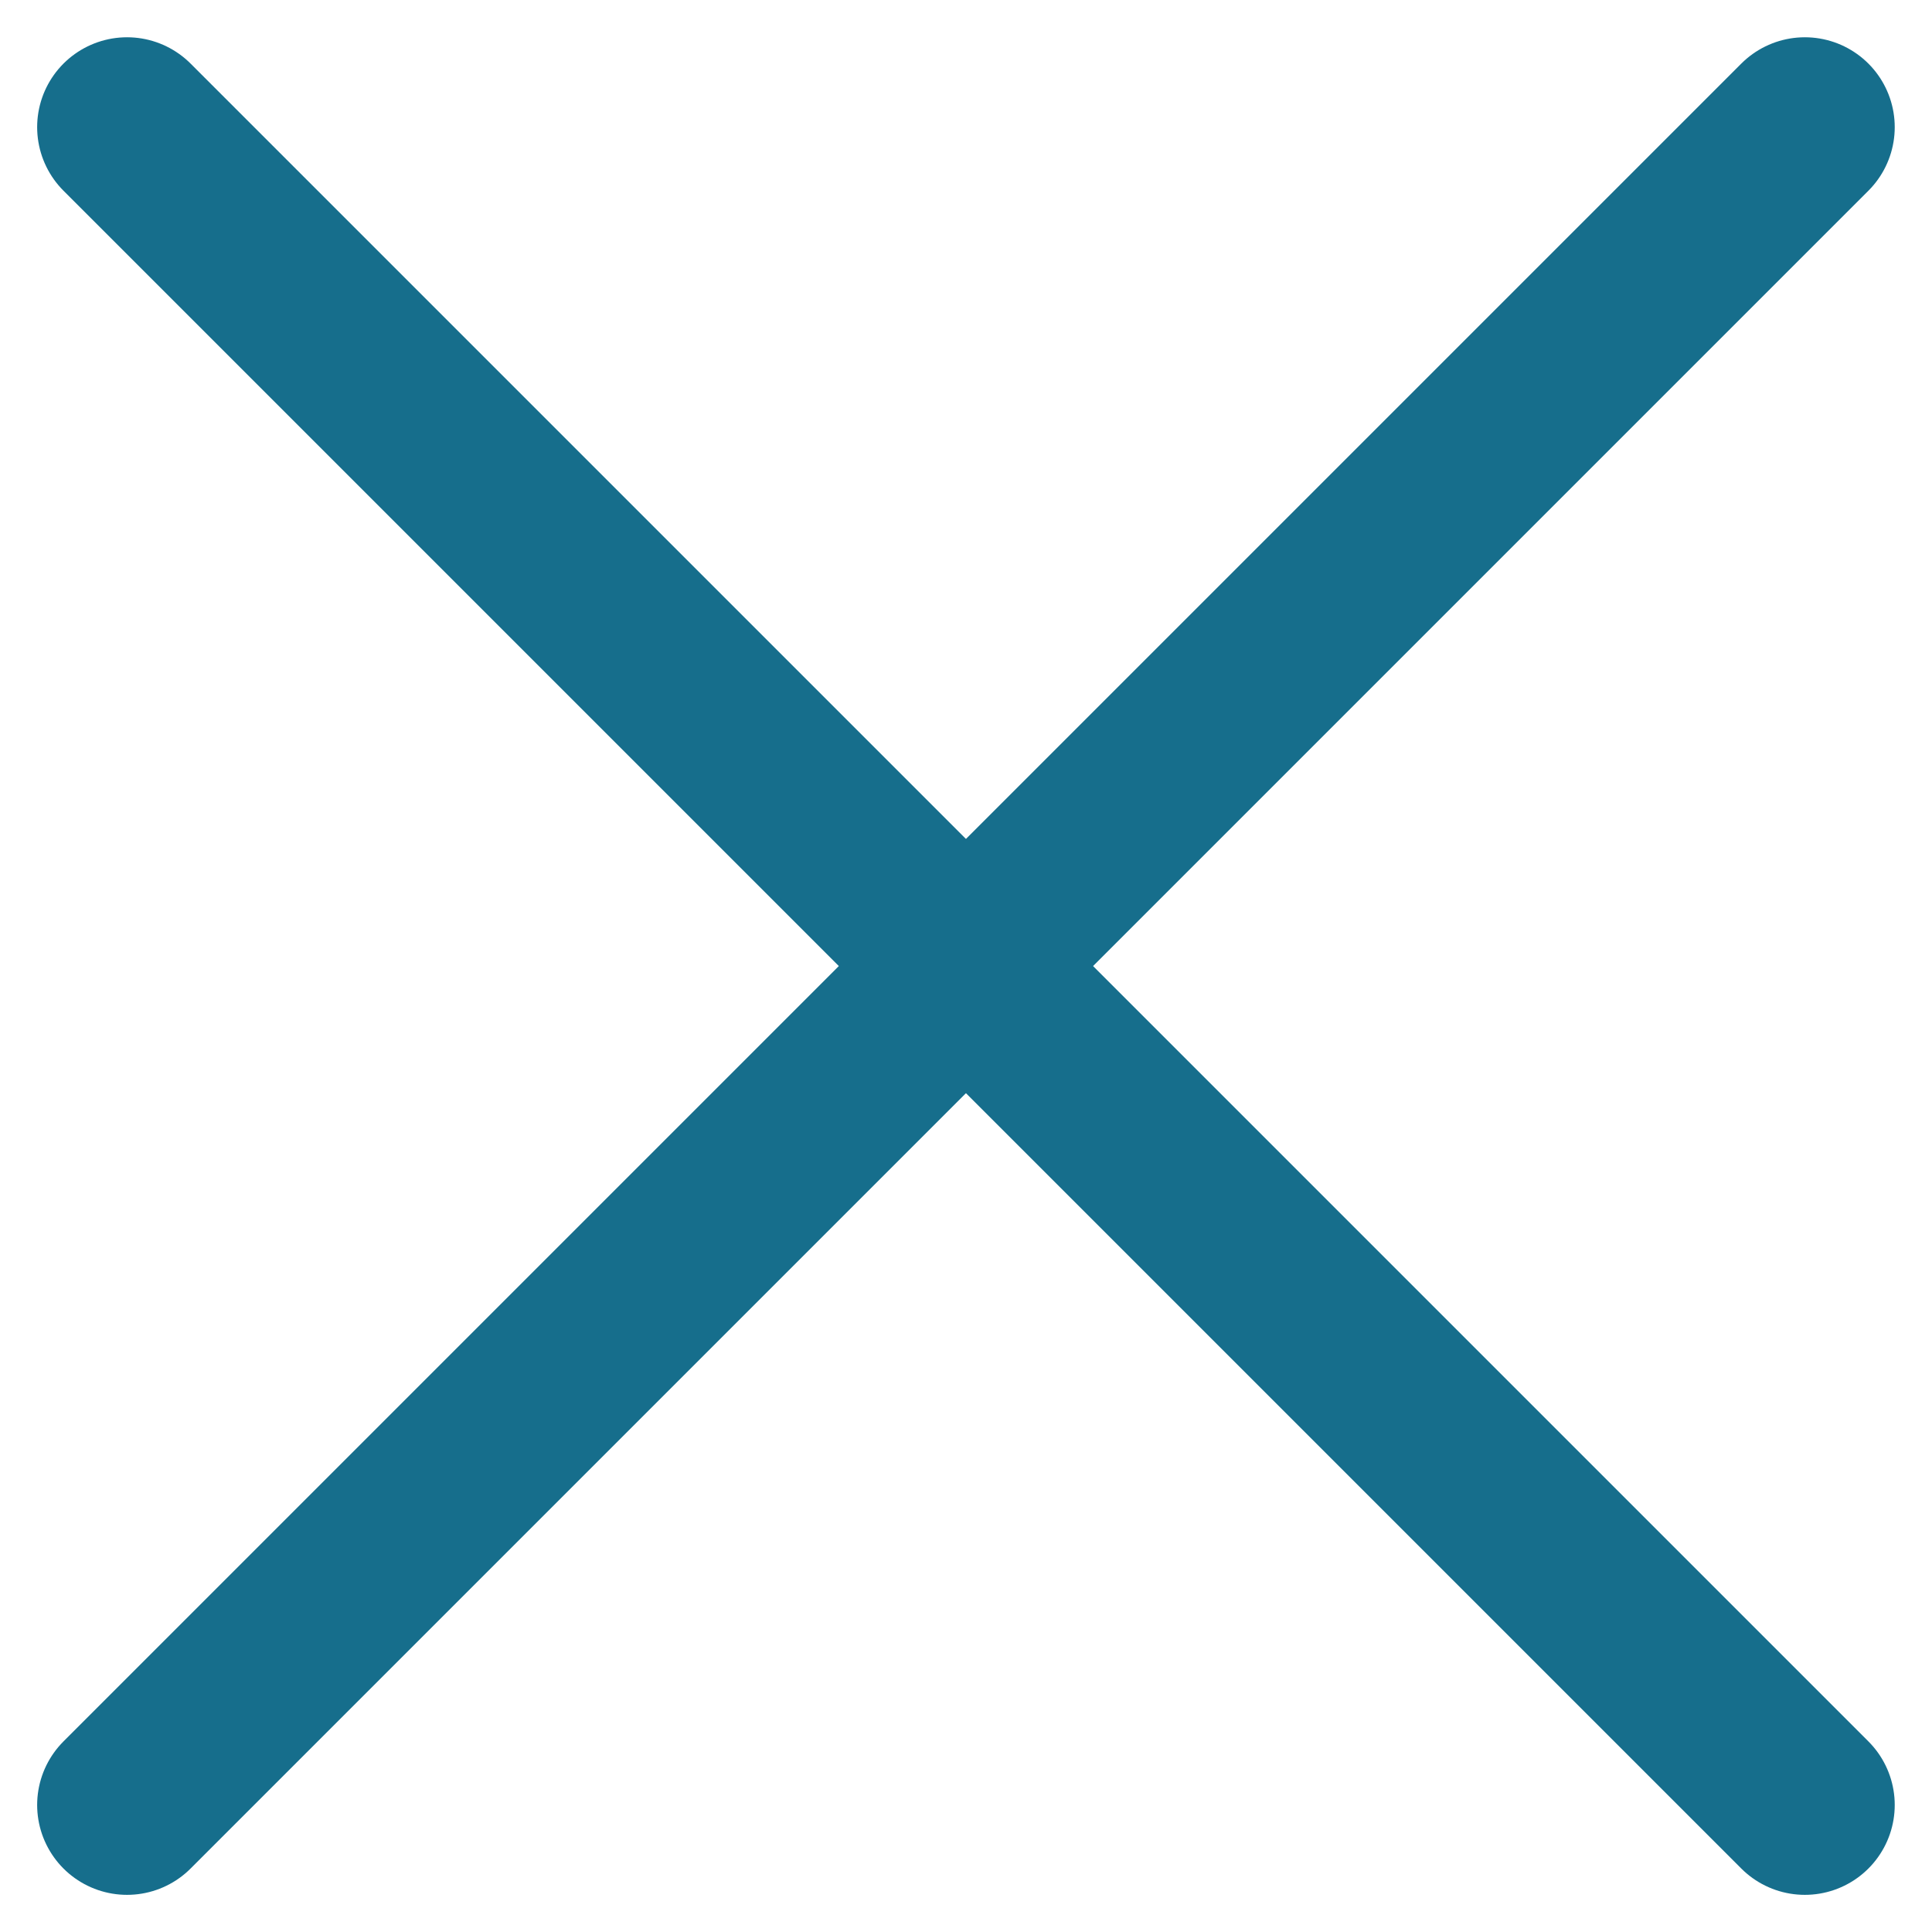
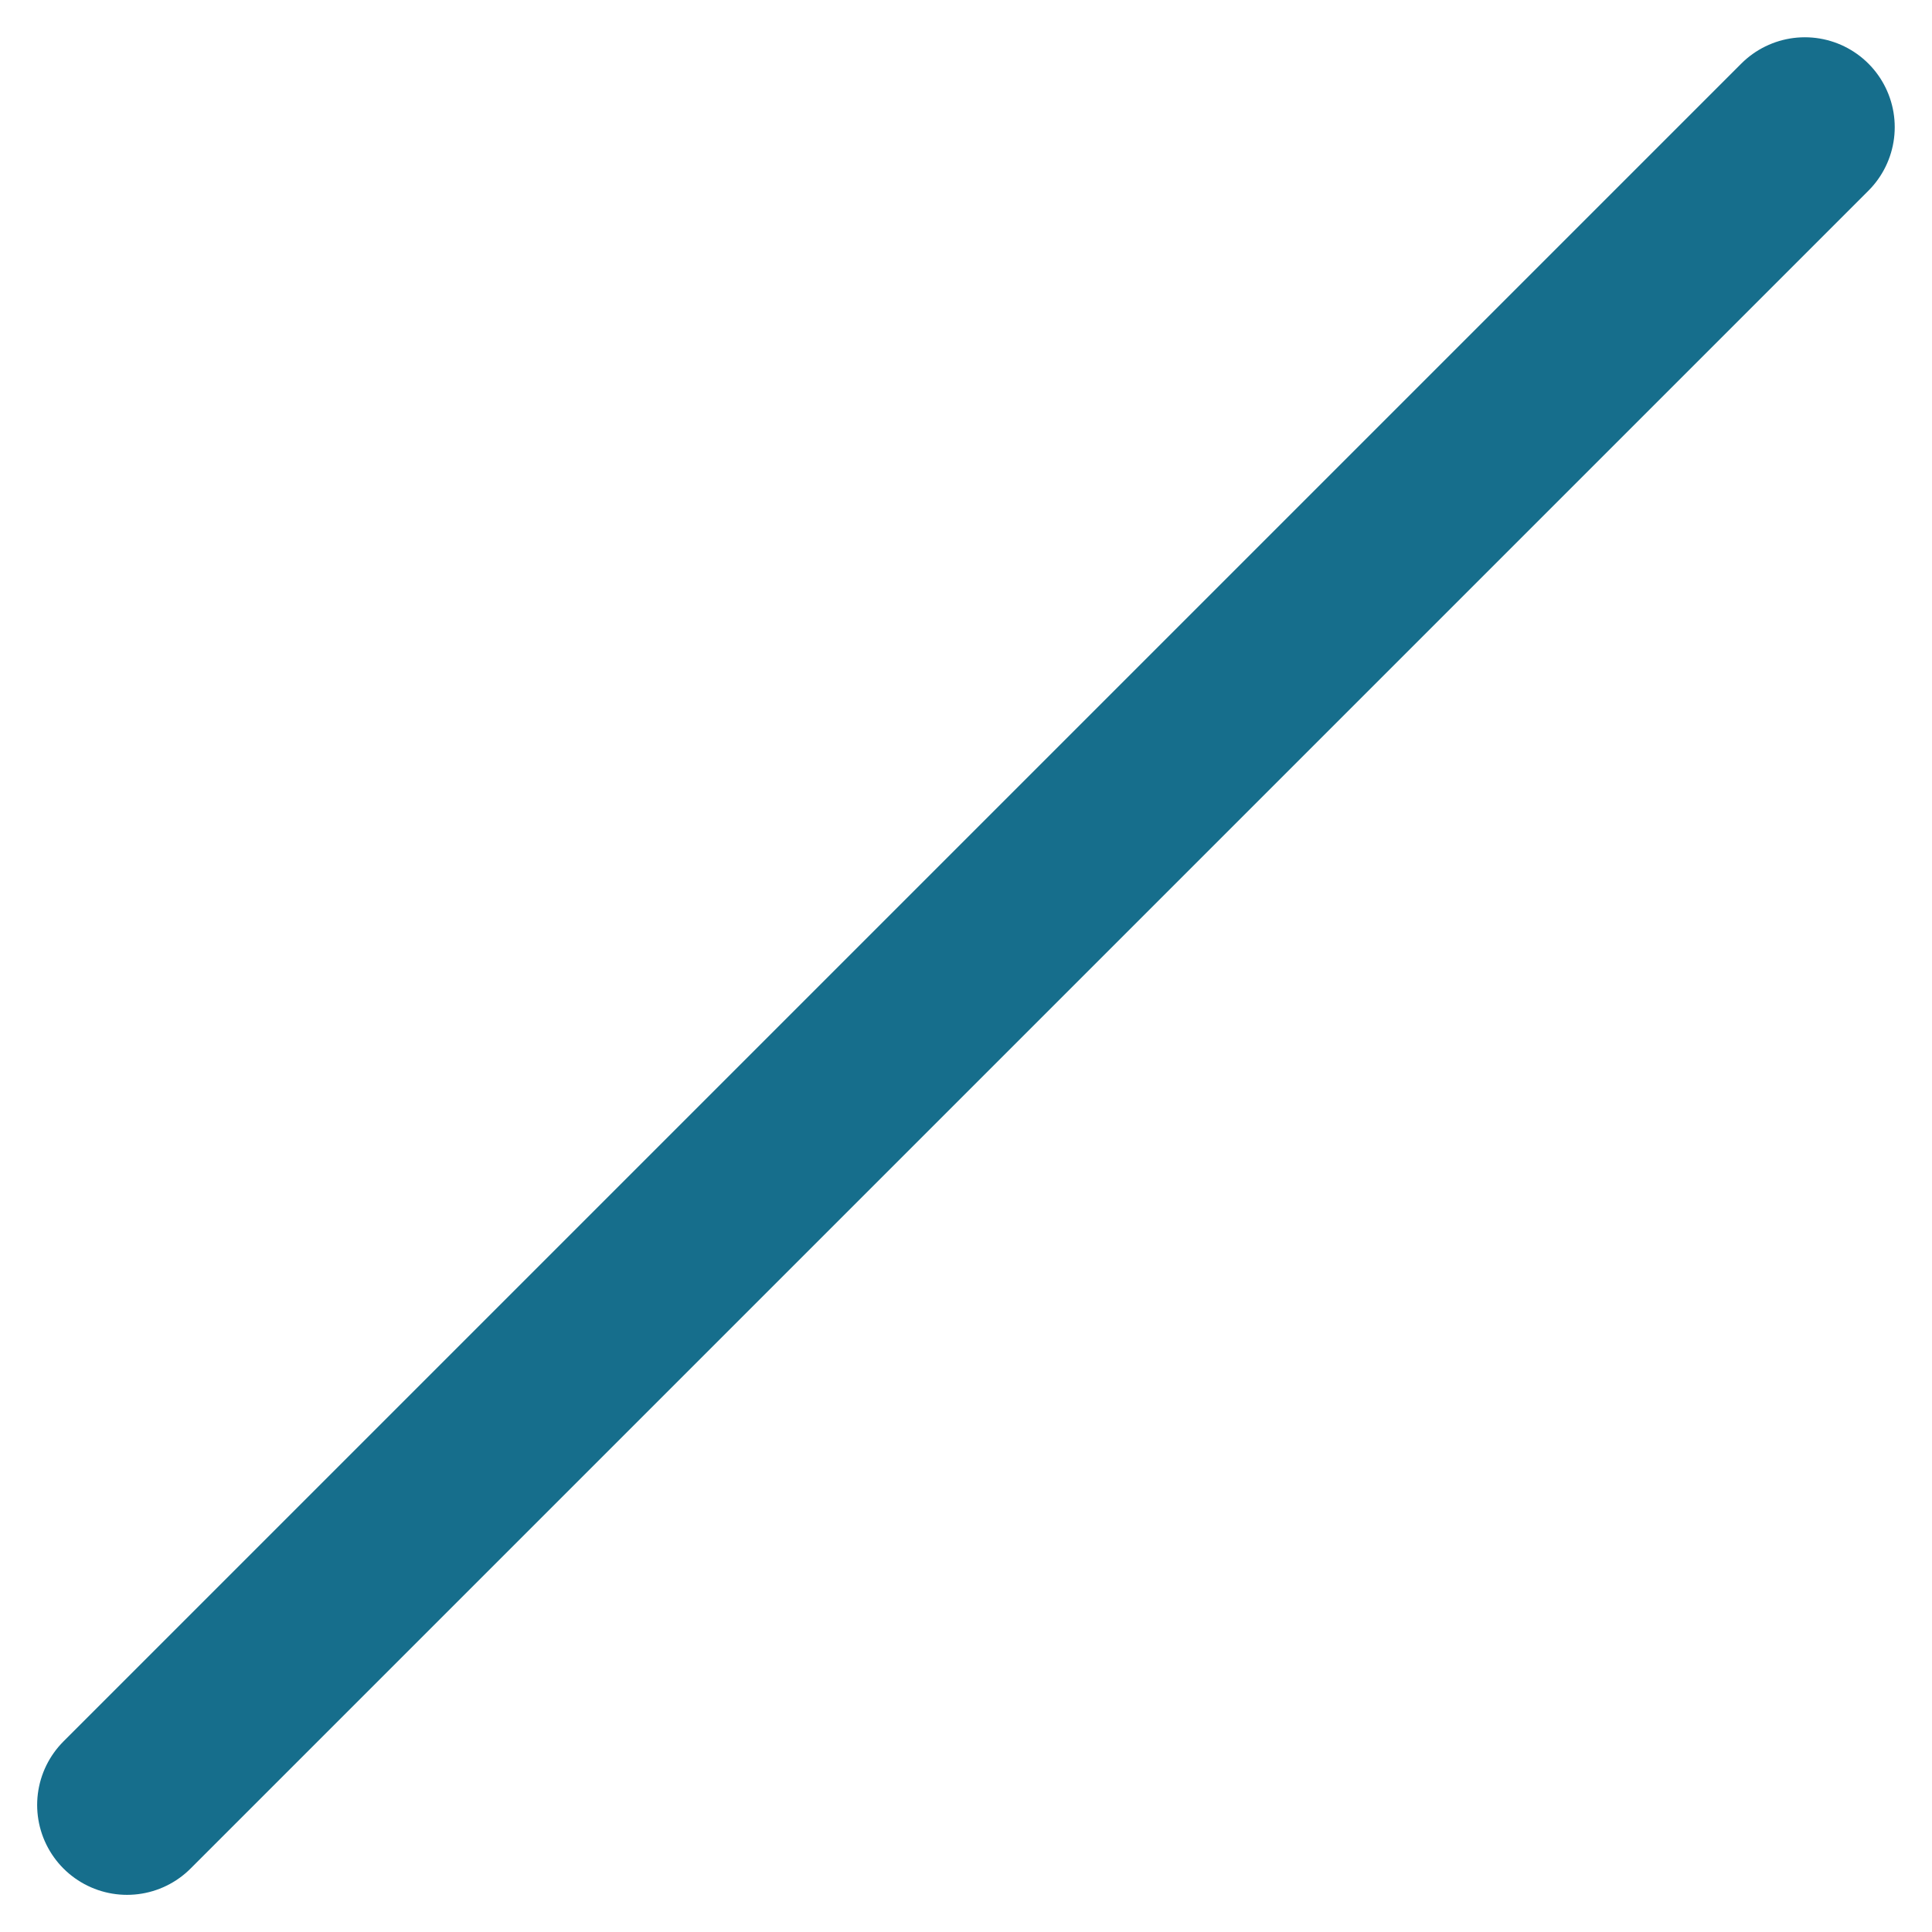
<svg xmlns="http://www.w3.org/2000/svg" width="16.121" height="16.121" viewBox="0 0 16.121 16.121">
  <g id="Icon" transform="translate(1.503 1.061)">
    <g id="Area" transform="translate(-0.443)" fill="#fcfcfc" stroke="#166e8c" stroke-linecap="square" stroke-width="1.5" opacity="0">
      <rect width="14" height="14" stroke="none" />
-       <rect x="0.75" y="0.75" width="12.5" height="12.5" fill="none" />
    </g>
    <g id="Icon-2" data-name="Icon">
      <line id="_69aa61a1-1398-4ae4-b98c-3e96b08763e4" data-name="69aa61a1-1398-4ae4-b98c-3e96b08763e4" x1="14" y2="14" transform="translate(-0.443 0)" fill="none" stroke="#166e8c" stroke-linecap="round" stroke-linejoin="round" stroke-width="1.5" />
-       <line id="_972f5000-2fad-4301-a742-0586043b6acd" data-name="972f5000-2fad-4301-a742-0586043b6acd" x2="14" y2="14" transform="translate(-0.443 0)" fill="none" stroke="#166e8c" stroke-linecap="round" stroke-linejoin="round" stroke-width="1.5" />
    </g>
  </g>
</svg>